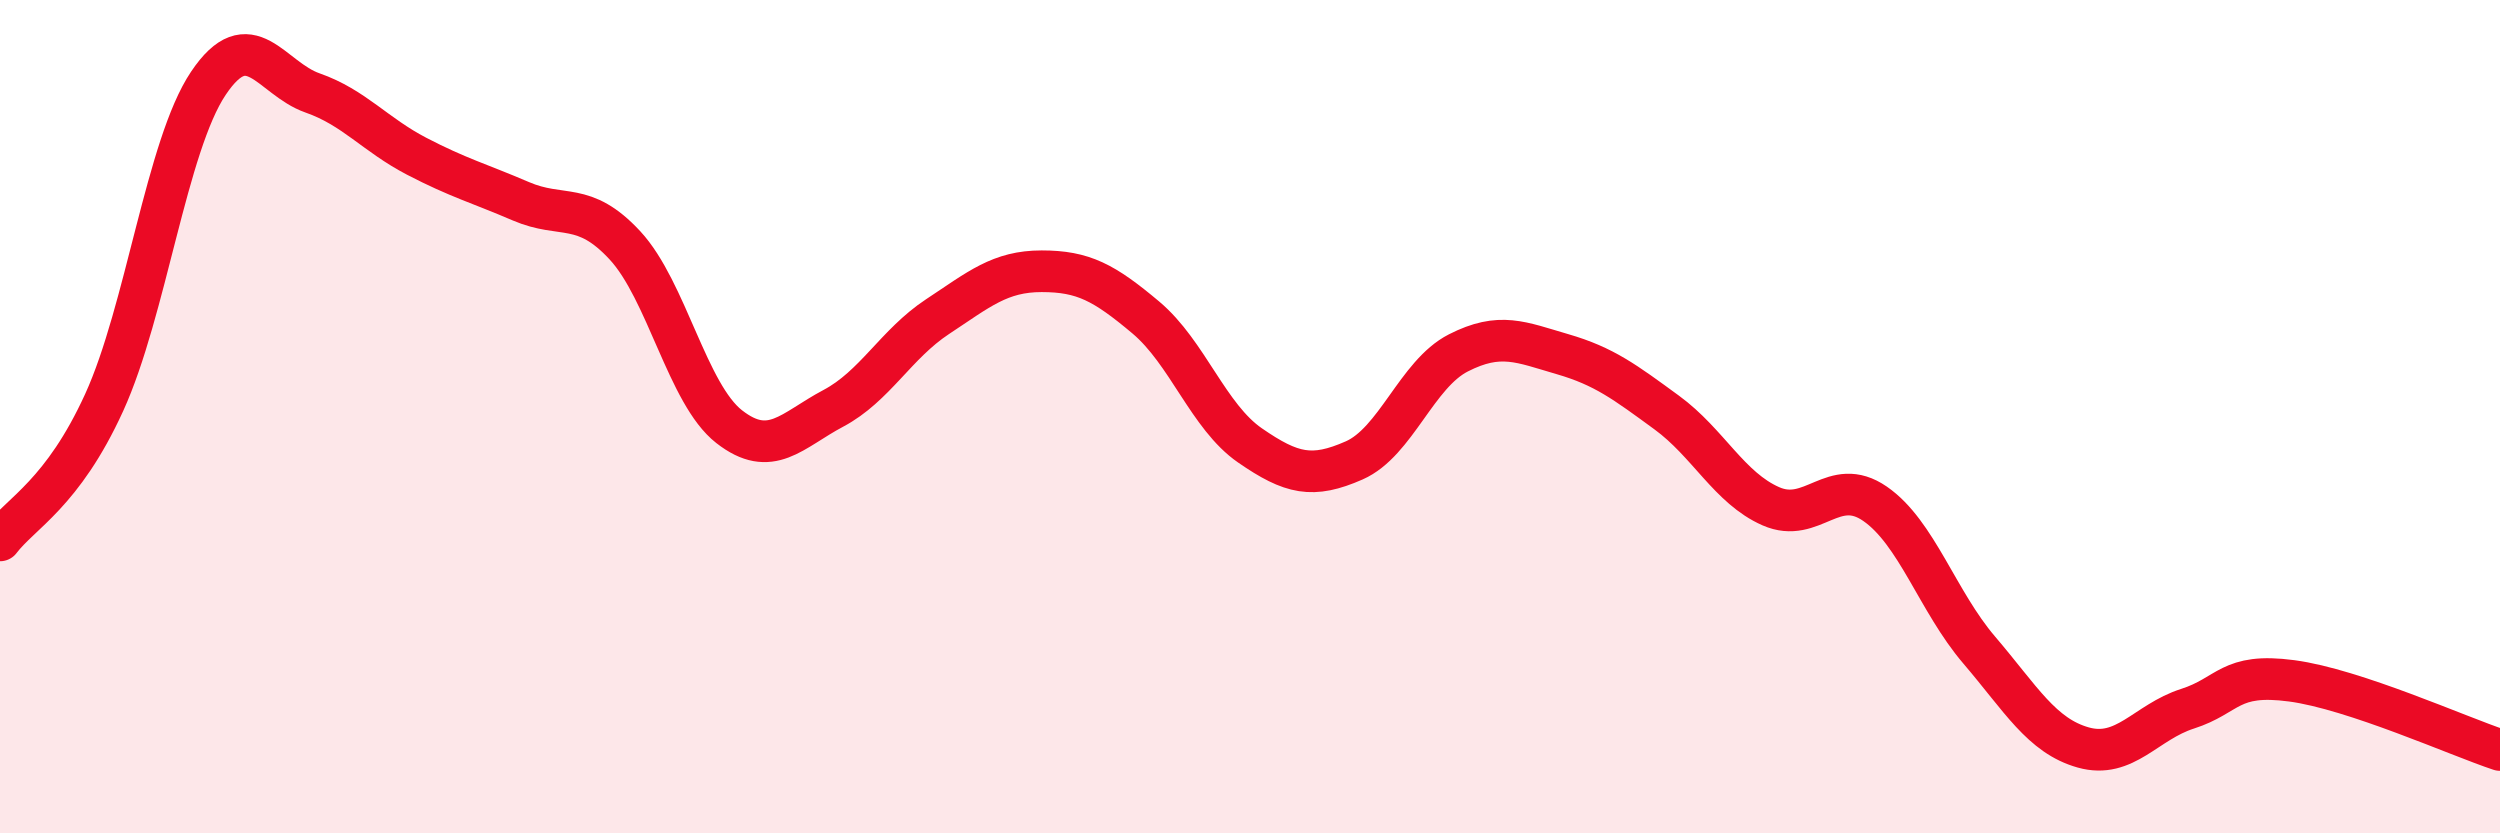
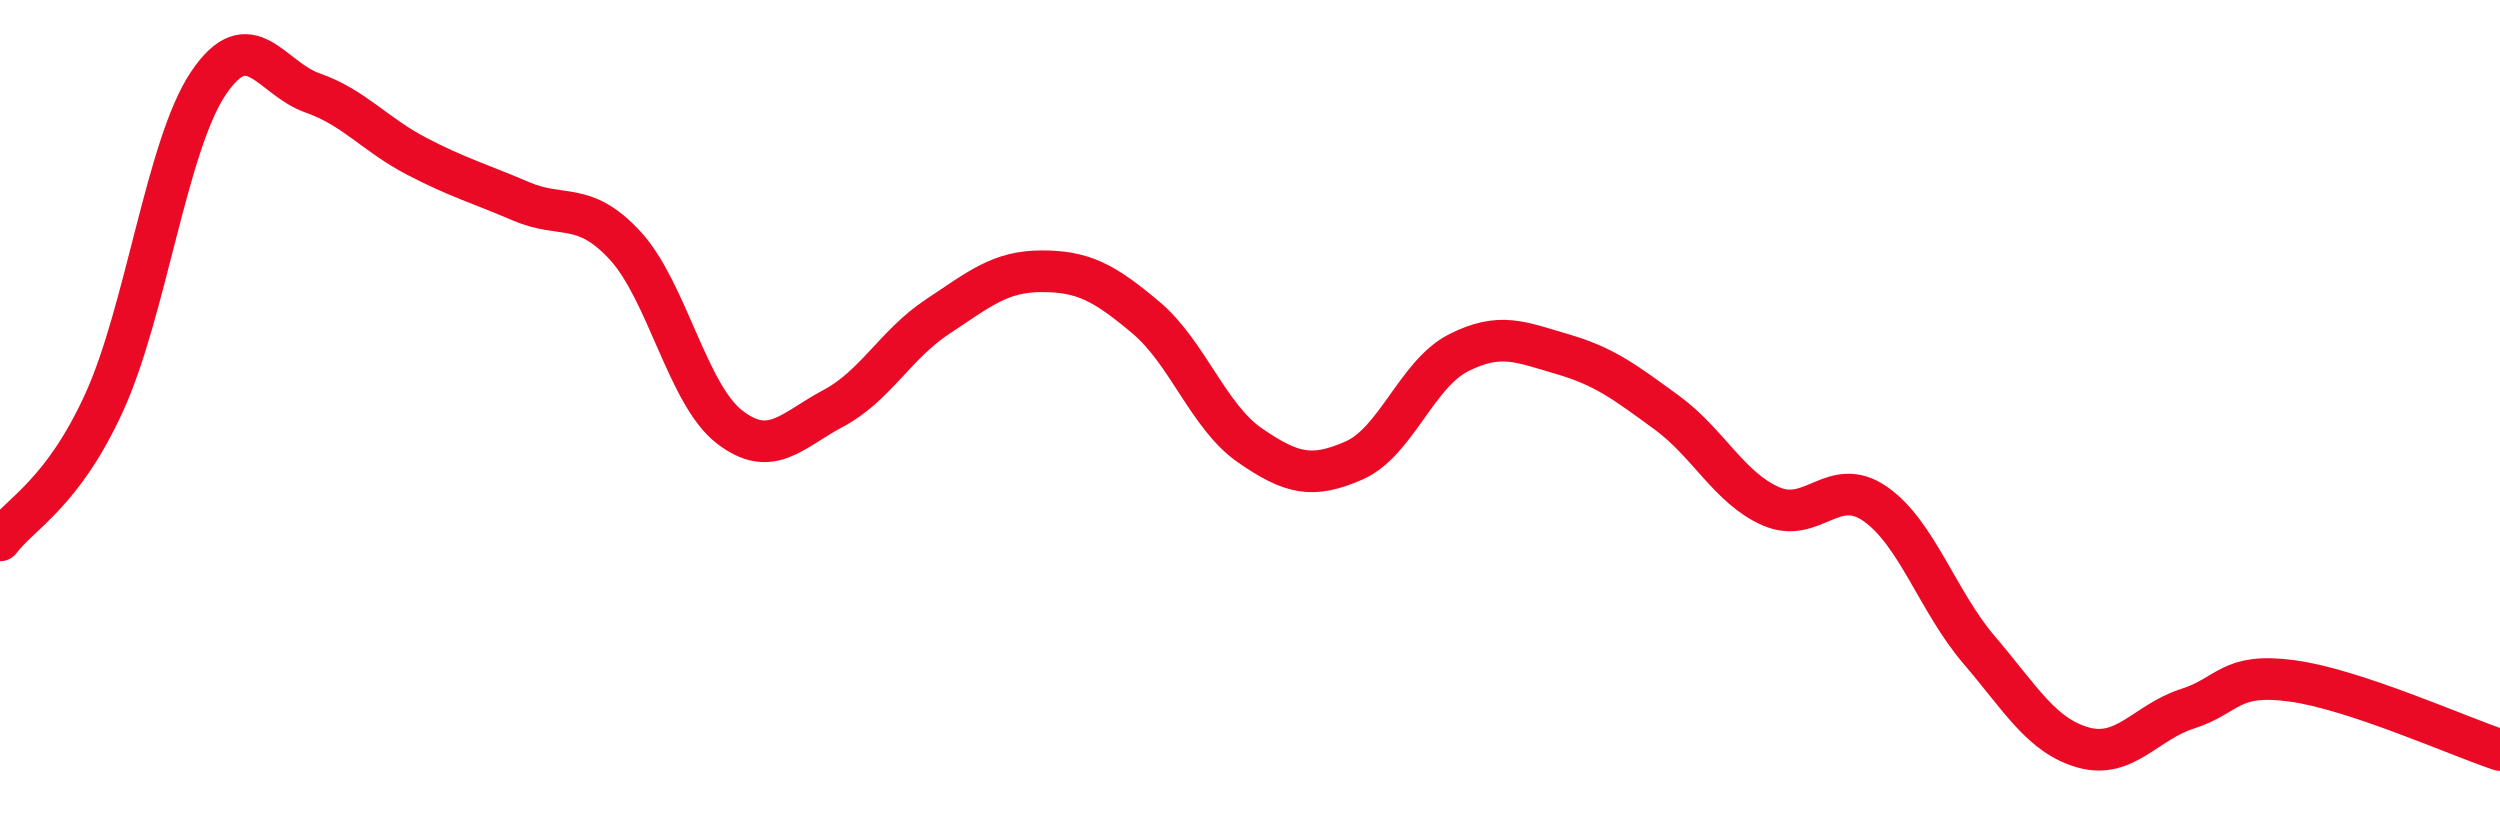
<svg xmlns="http://www.w3.org/2000/svg" width="60" height="20" viewBox="0 0 60 20">
-   <path d="M 0,12.97 C 0.5,12.31 1.5,11.85 2.5,9.66 C 3.5,7.47 4,3.49 5,2 C 6,0.51 6.5,1.88 7.5,2.23 C 8.5,2.58 9,3.23 10,3.75 C 11,4.27 11.5,4.4 12.5,4.83 C 13.5,5.26 14,4.81 15,5.89 C 16,6.97 16.5,9.46 17.5,10.24 C 18.5,11.02 19,10.33 20,9.8 C 21,9.27 21.5,8.26 22.5,7.6 C 23.5,6.94 24,6.51 25,6.51 C 26,6.51 26.5,6.78 27.5,7.62 C 28.5,8.46 29,10 30,10.69 C 31,11.38 31.5,11.49 32.5,11.05 C 33.5,10.61 34,8.98 35,8.47 C 36,7.96 36.5,8.21 37.5,8.5 C 38.5,8.79 39,9.17 40,9.9 C 41,10.63 41.5,11.71 42.5,12.15 C 43.5,12.59 44,11.4 45,12.09 C 46,12.78 46.5,14.43 47.5,15.6 C 48.5,16.77 49,17.66 50,17.94 C 51,18.22 51.5,17.33 52.5,17.01 C 53.5,16.69 53.5,16.14 55,16.34 C 56.5,16.54 59,17.67 60,18L60 20L0 20Z" fill="#EB0A25" opacity="0.1" stroke-linecap="round" stroke-linejoin="round" />
  <path d="M 0,12.97 C 0.5,12.31 1.5,11.85 2.5,9.66 C 3.5,7.47 4,3.49 5,2 C 6,0.51 6.5,1.88 7.5,2.23 C 8.5,2.58 9,3.23 10,3.75 C 11,4.27 11.5,4.4 12.5,4.83 C 13.5,5.26 14,4.81 15,5.89 C 16,6.97 16.5,9.46 17.5,10.24 C 18.5,11.02 19,10.33 20,9.8 C 21,9.27 21.5,8.26 22.5,7.6 C 23.5,6.94 24,6.51 25,6.51 C 26,6.51 26.5,6.78 27.5,7.62 C 28.5,8.46 29,10 30,10.69 C 31,11.38 31.5,11.49 32.5,11.05 C 33.5,10.61 34,8.98 35,8.47 C 36,7.96 36.5,8.21 37.5,8.5 C 38.5,8.79 39,9.17 40,9.9 C 41,10.63 41.5,11.71 42.5,12.15 C 43.5,12.59 44,11.4 45,12.09 C 46,12.78 46.5,14.43 47.5,15.6 C 48.5,16.77 49,17.66 50,17.94 C 51,18.22 51.5,17.33 52.5,17.01 C 53.5,16.69 53.5,16.14 55,16.34 C 56.5,16.54 59,17.67 60,18" stroke="#EB0A25" stroke-width="1" fill="none" stroke-linecap="round" stroke-linejoin="round" />
</svg>